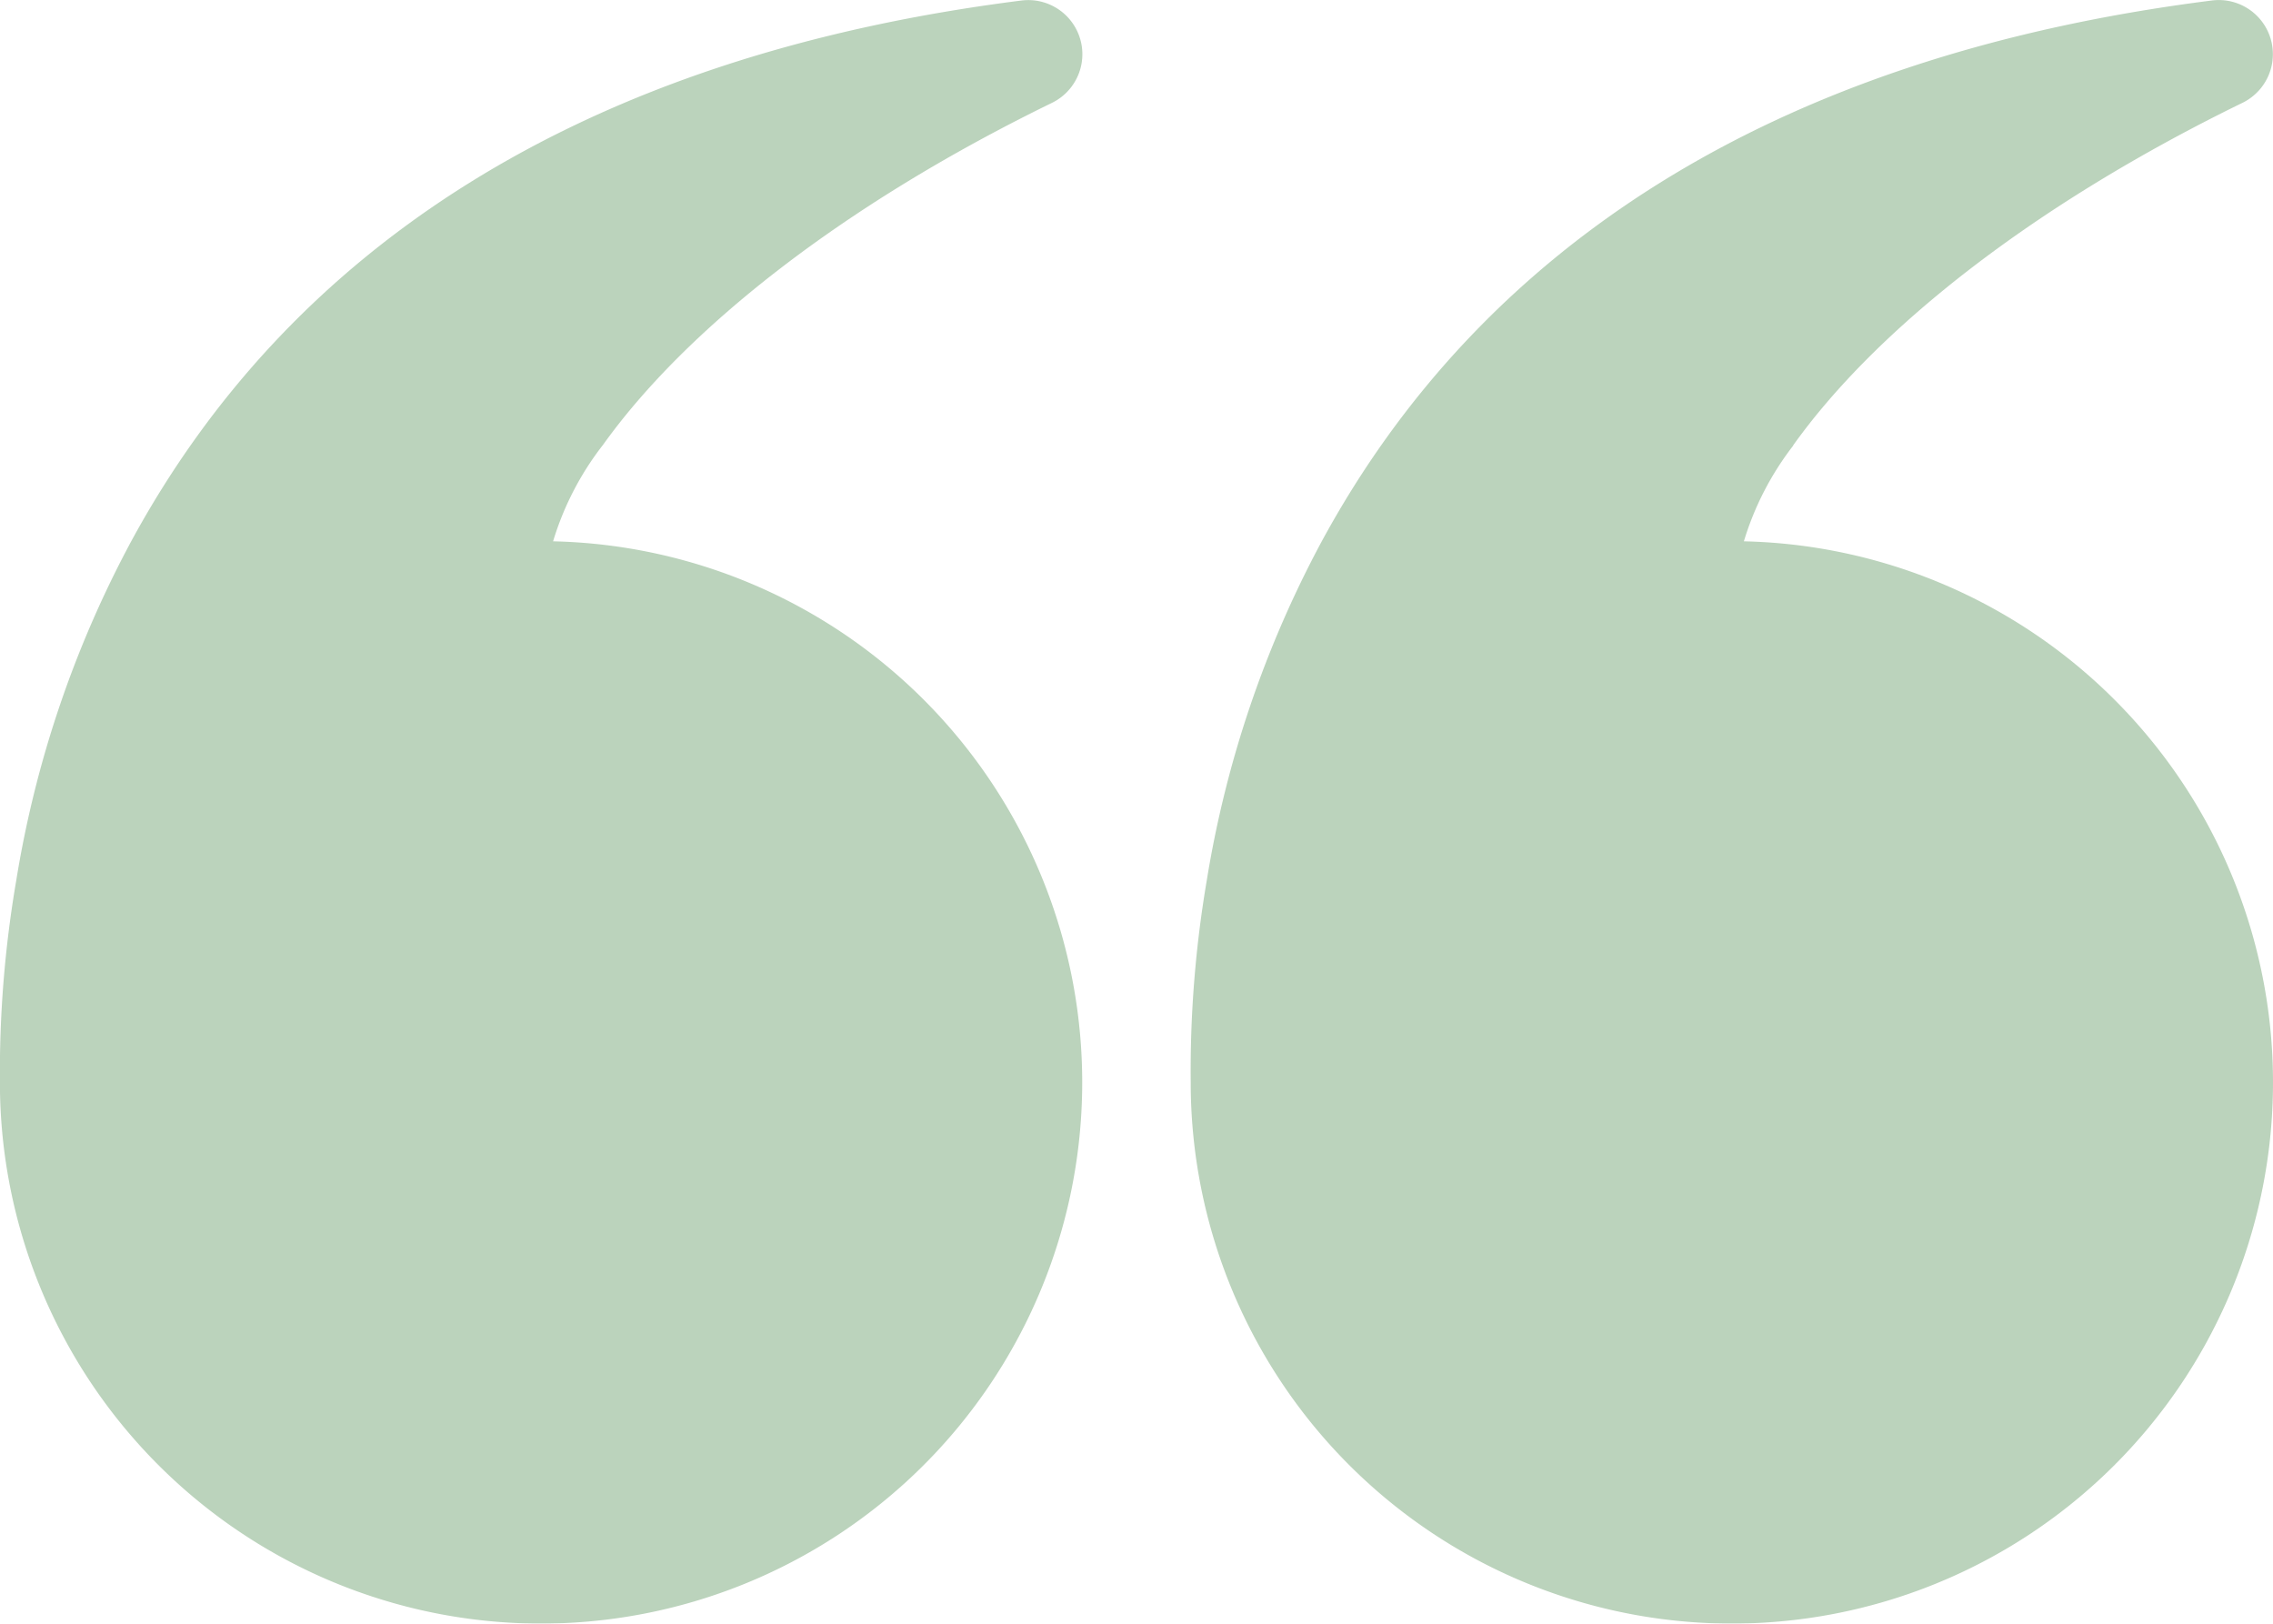
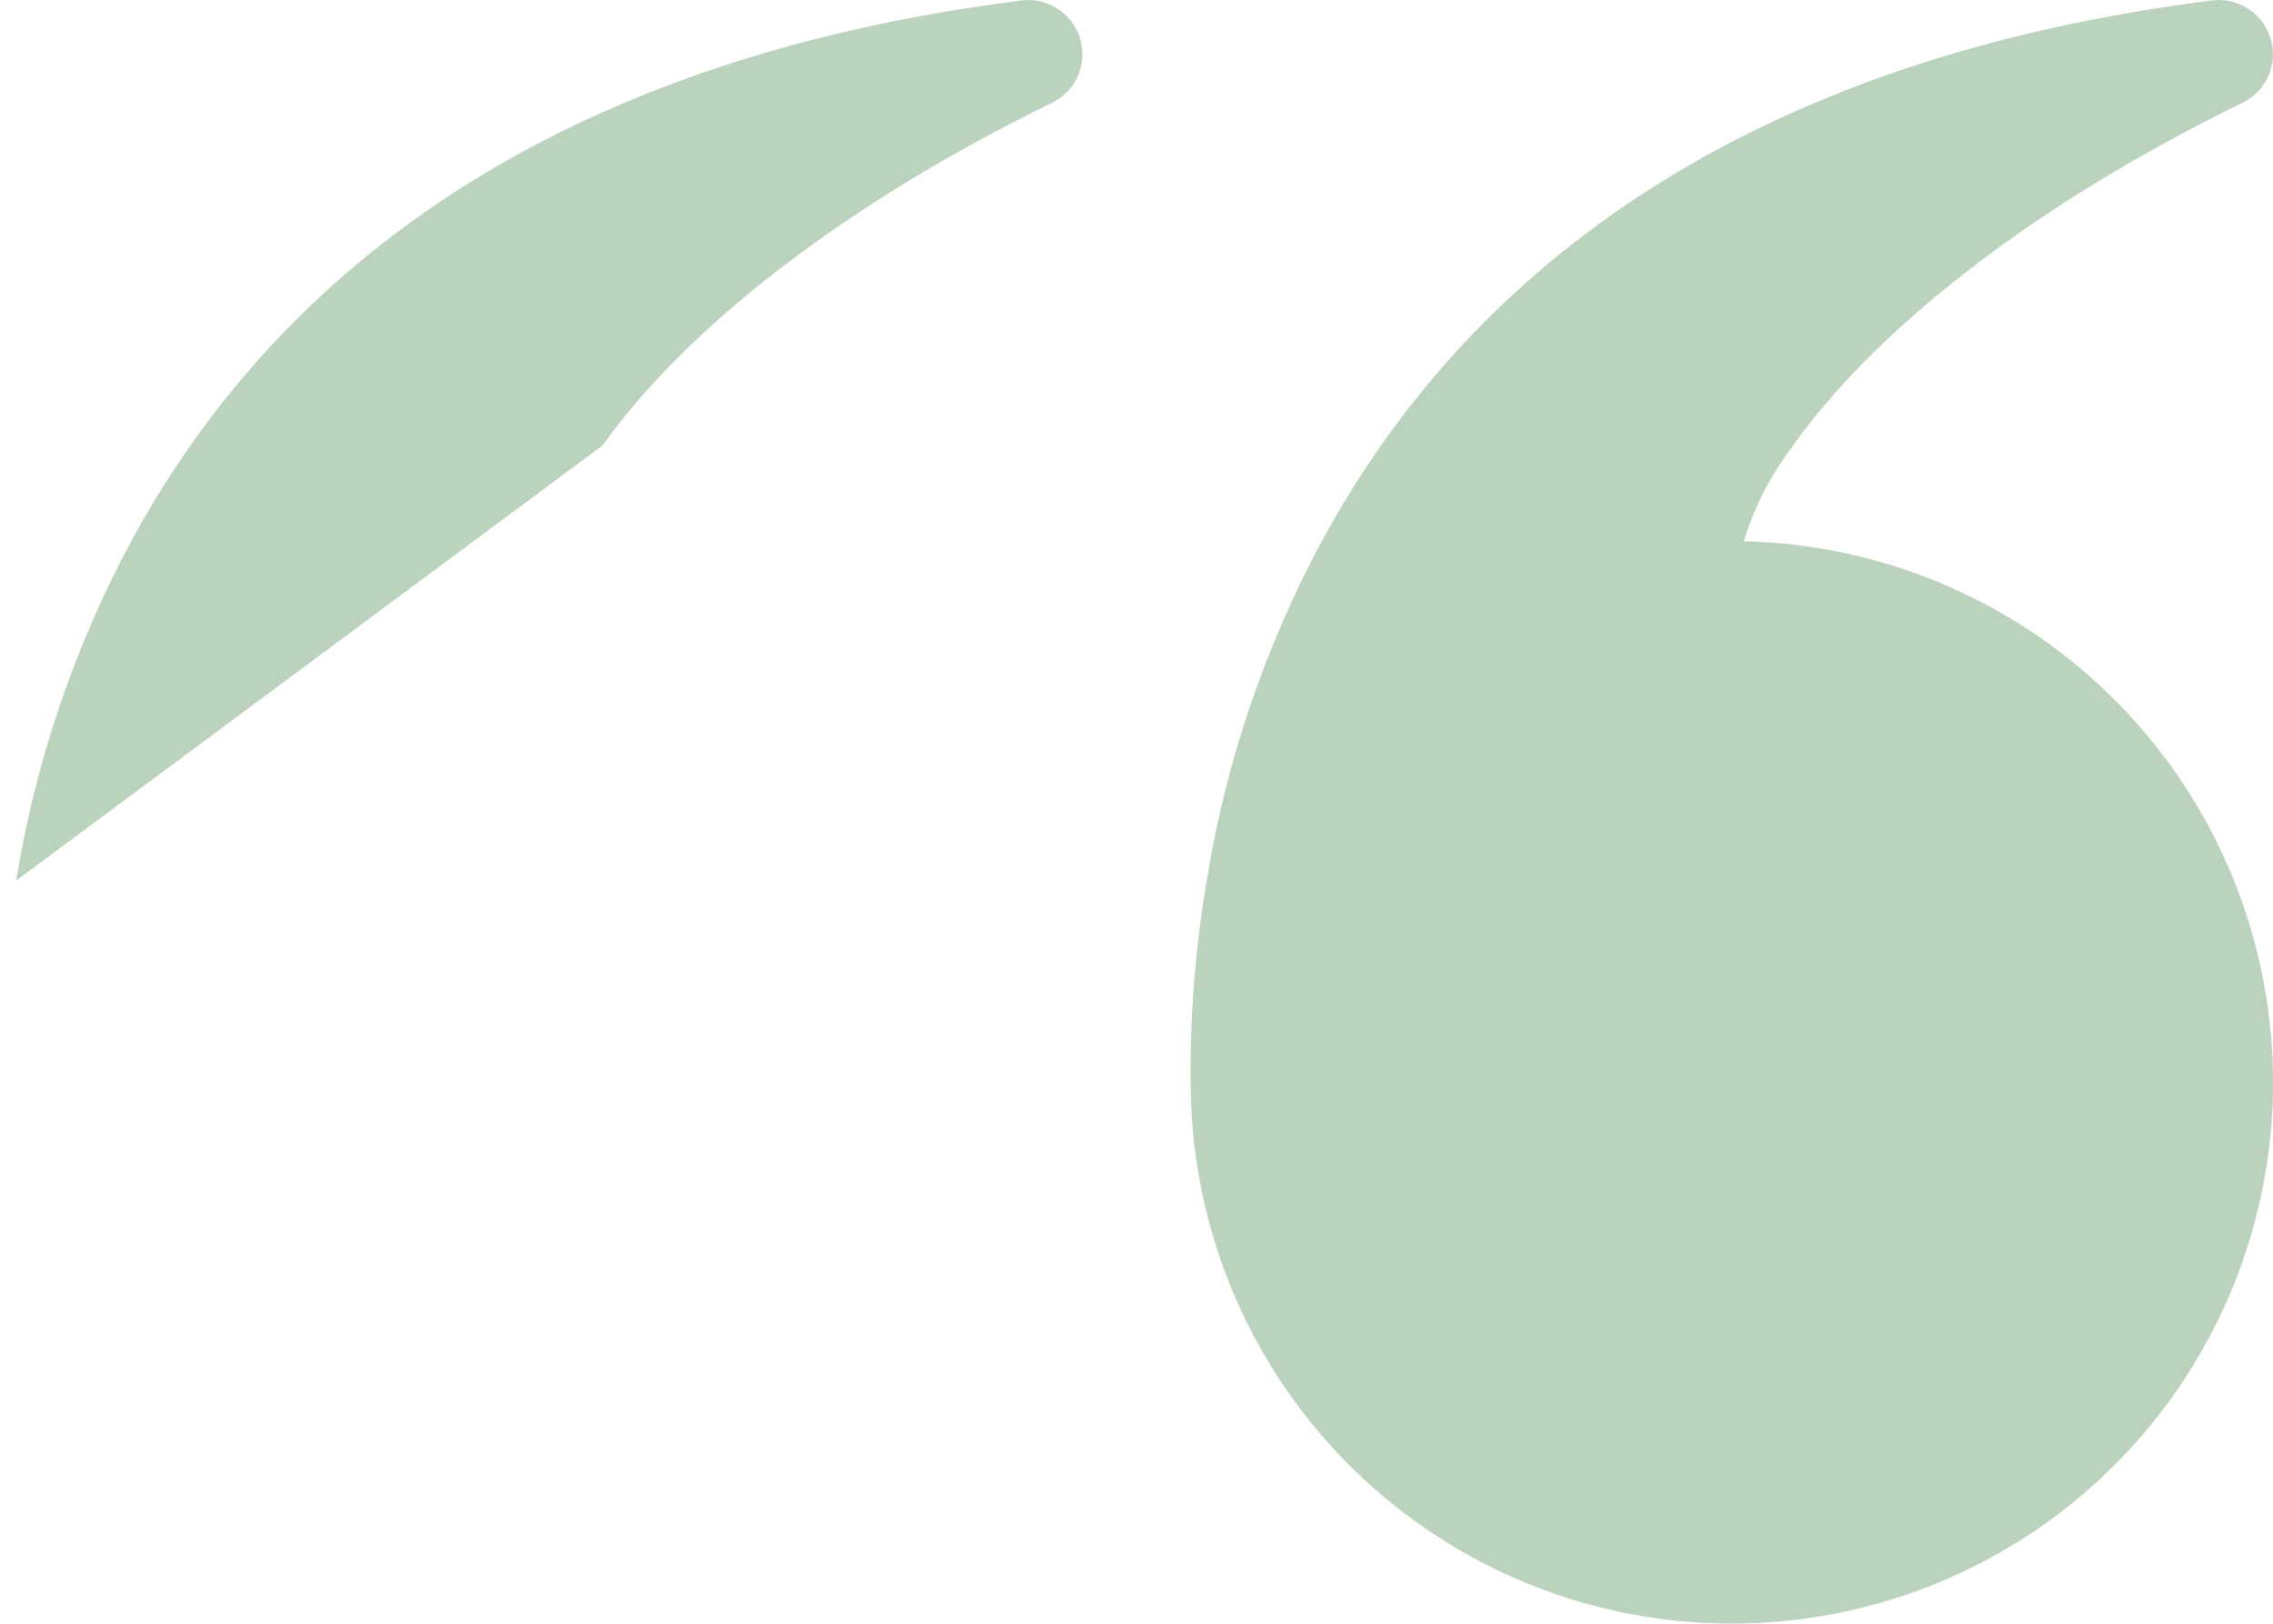
<svg xmlns="http://www.w3.org/2000/svg" width="56.705" height="40.503" viewBox="0 0 56.705 40.503">
  <g id="content" transform="translate(0 -8.001)" opacity="0.31">
    <g id="content_041-open_quote-text-type-editor" transform="translate(0 8.001)">
-       <path id="Path_24461" data-name="Path 24461" d="M11.971,29.393C9.919,32.268,6.041,35.362.762,37.938a1.35,1.35,0,0,0,.761,2.553C12.616,39.087,19.805,34.229,23.731,27A26.953,26.953,0,0,0,26.6,18.538,28.354,28.354,0,0,0,27,13.5a13.5,13.5,0,1,0-13.8,13.5,7.382,7.382,0,0,1-1.231,2.388Zm29.7,0c-2.052,2.874-5.929,5.969-11.209,8.544a1.35,1.35,0,0,0,.761,2.553C42.316,39.087,49.506,34.229,53.432,27A26.953,26.953,0,0,0,56.3,18.538a28.356,28.356,0,0,0,.407-5.038,13.5,13.5,0,1,0-13.8,13.5,7.382,7.382,0,0,1-1.231,2.388Z" transform="translate(56.705 40.503) rotate(180)" fill="#237027" fill-rule="evenodd" />
+       <path id="Path_24461" data-name="Path 24461" d="M11.971,29.393C9.919,32.268,6.041,35.362.762,37.938a1.35,1.35,0,0,0,.761,2.553C12.616,39.087,19.805,34.229,23.731,27A26.953,26.953,0,0,0,26.6,18.538,28.354,28.354,0,0,0,27,13.5a13.5,13.5,0,1,0-13.8,13.5,7.382,7.382,0,0,1-1.231,2.388Zm29.7,0c-2.052,2.874-5.929,5.969-11.209,8.544a1.35,1.35,0,0,0,.761,2.553C42.316,39.087,49.506,34.229,53.432,27A26.953,26.953,0,0,0,56.3,18.538Z" transform="translate(56.705 40.503) rotate(180)" fill="#237027" fill-rule="evenodd" />
    </g>
  </g>
</svg>